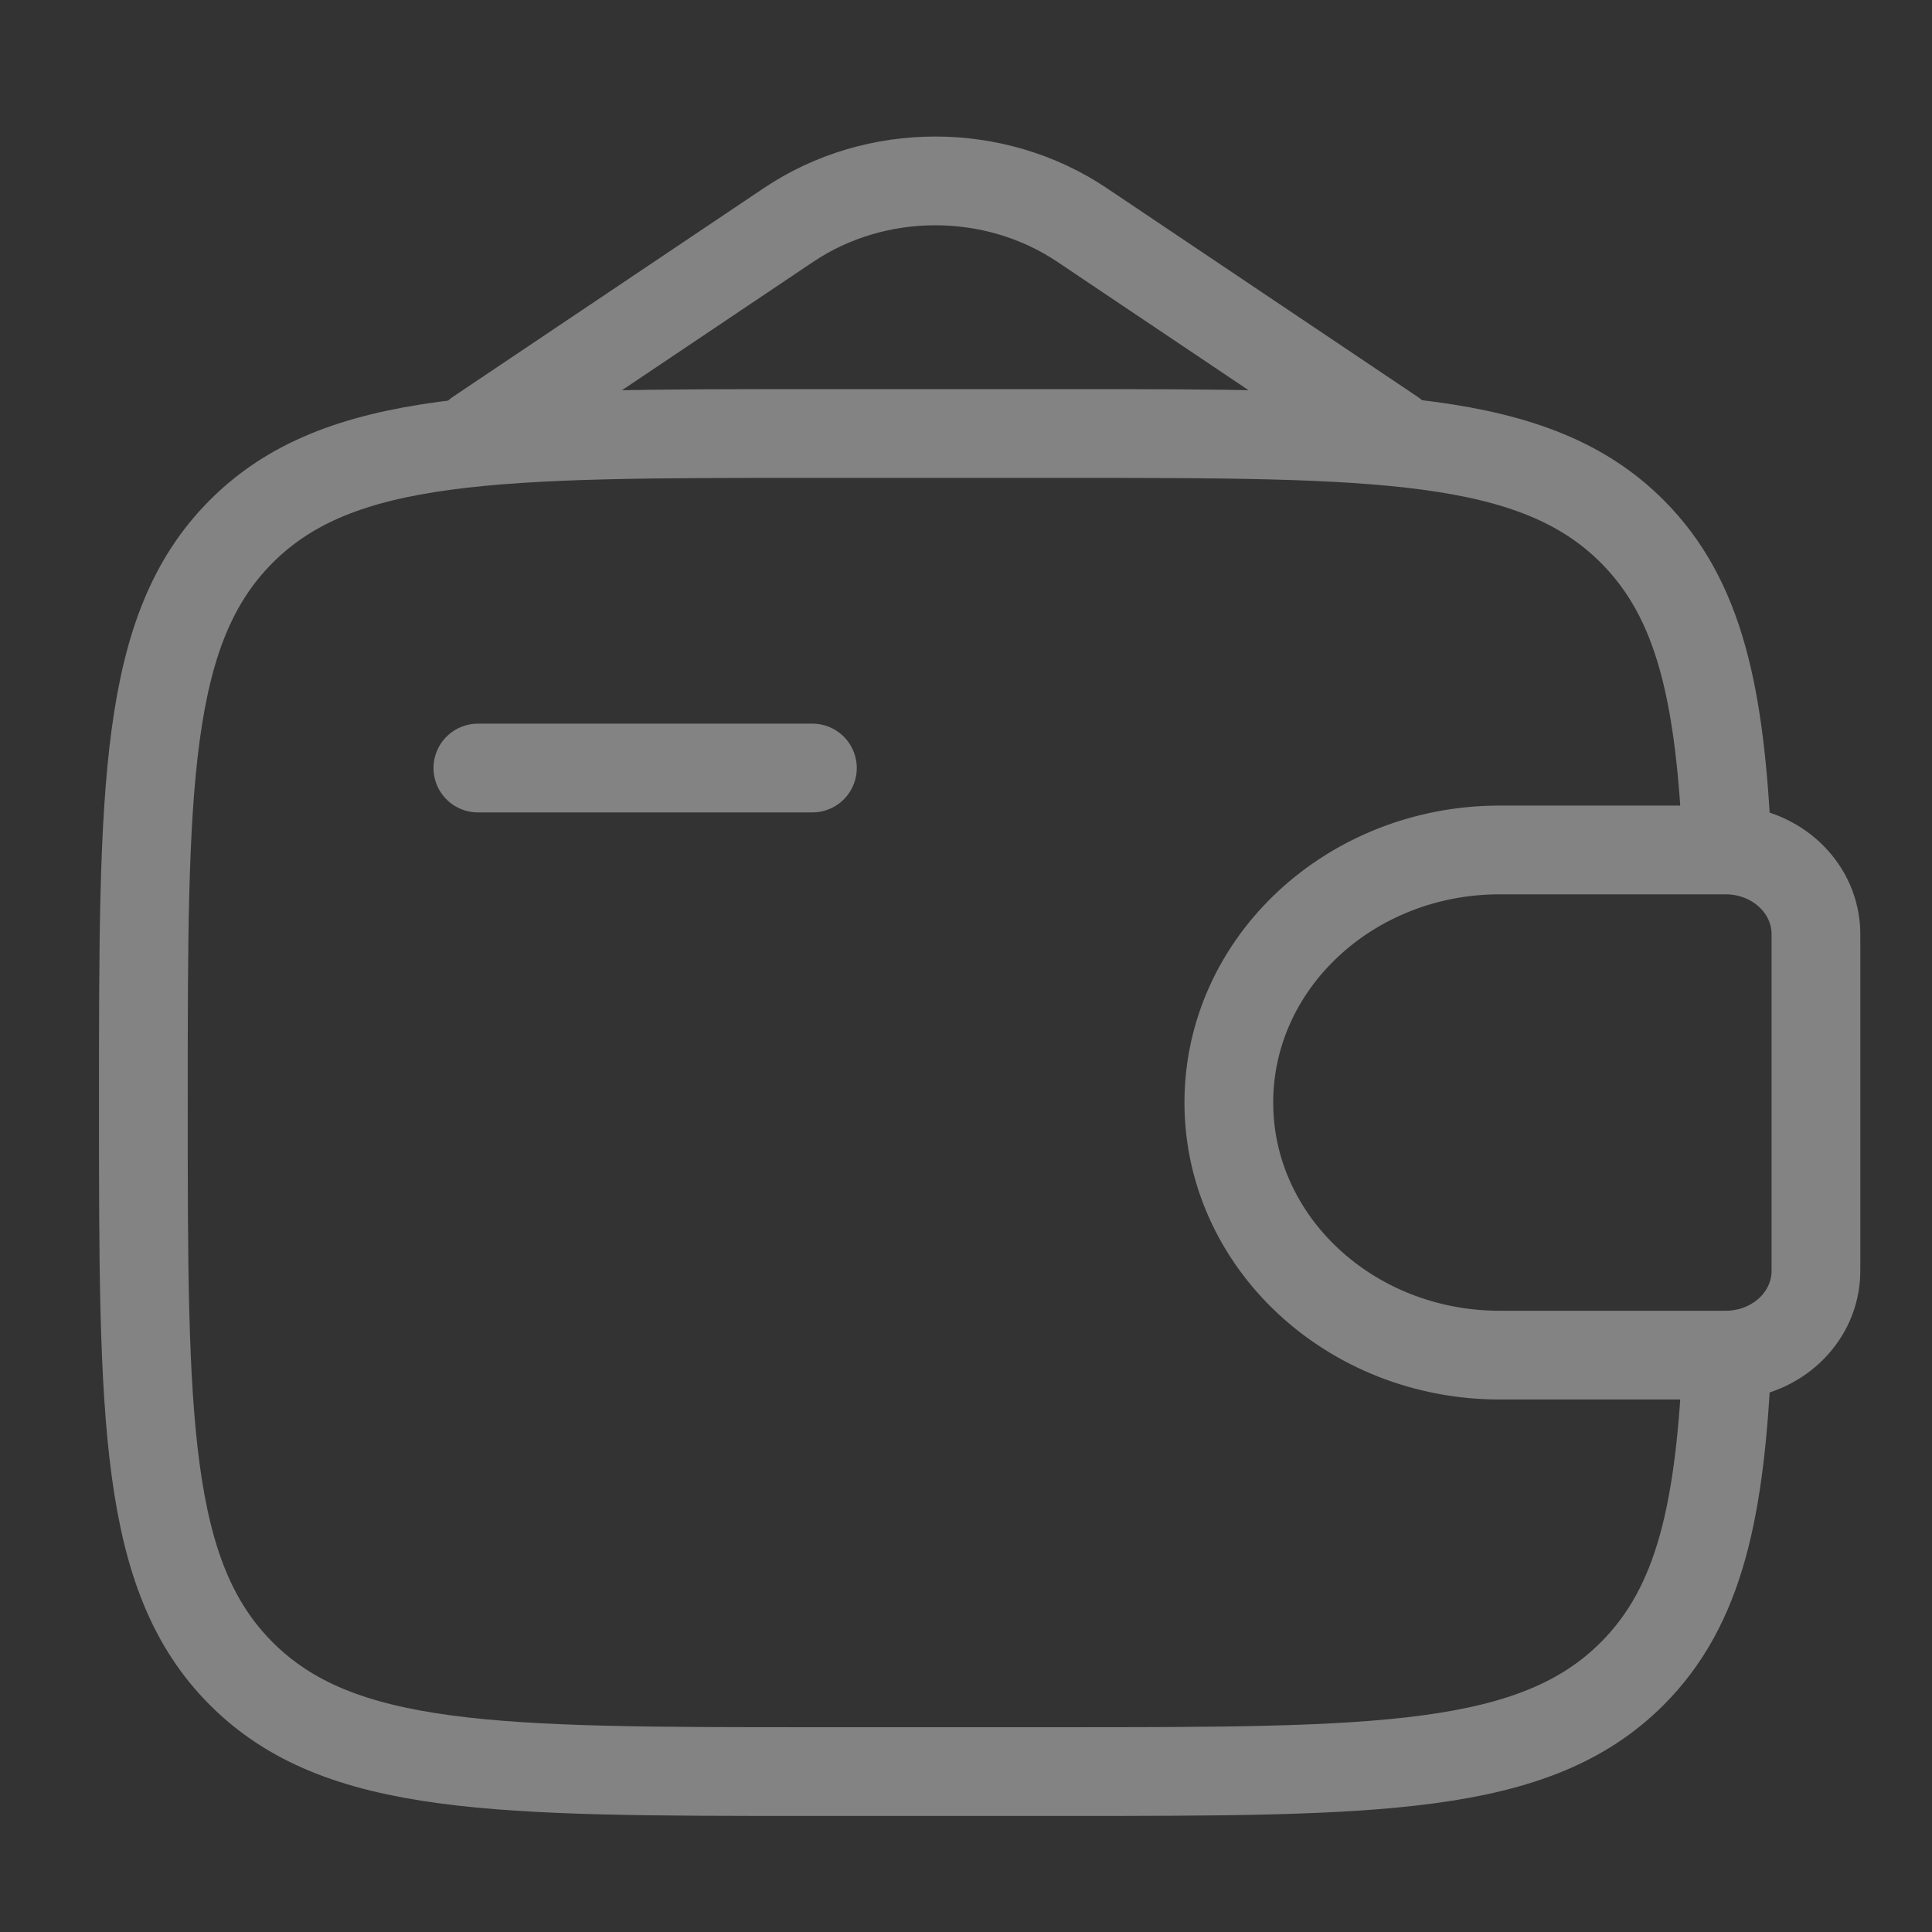
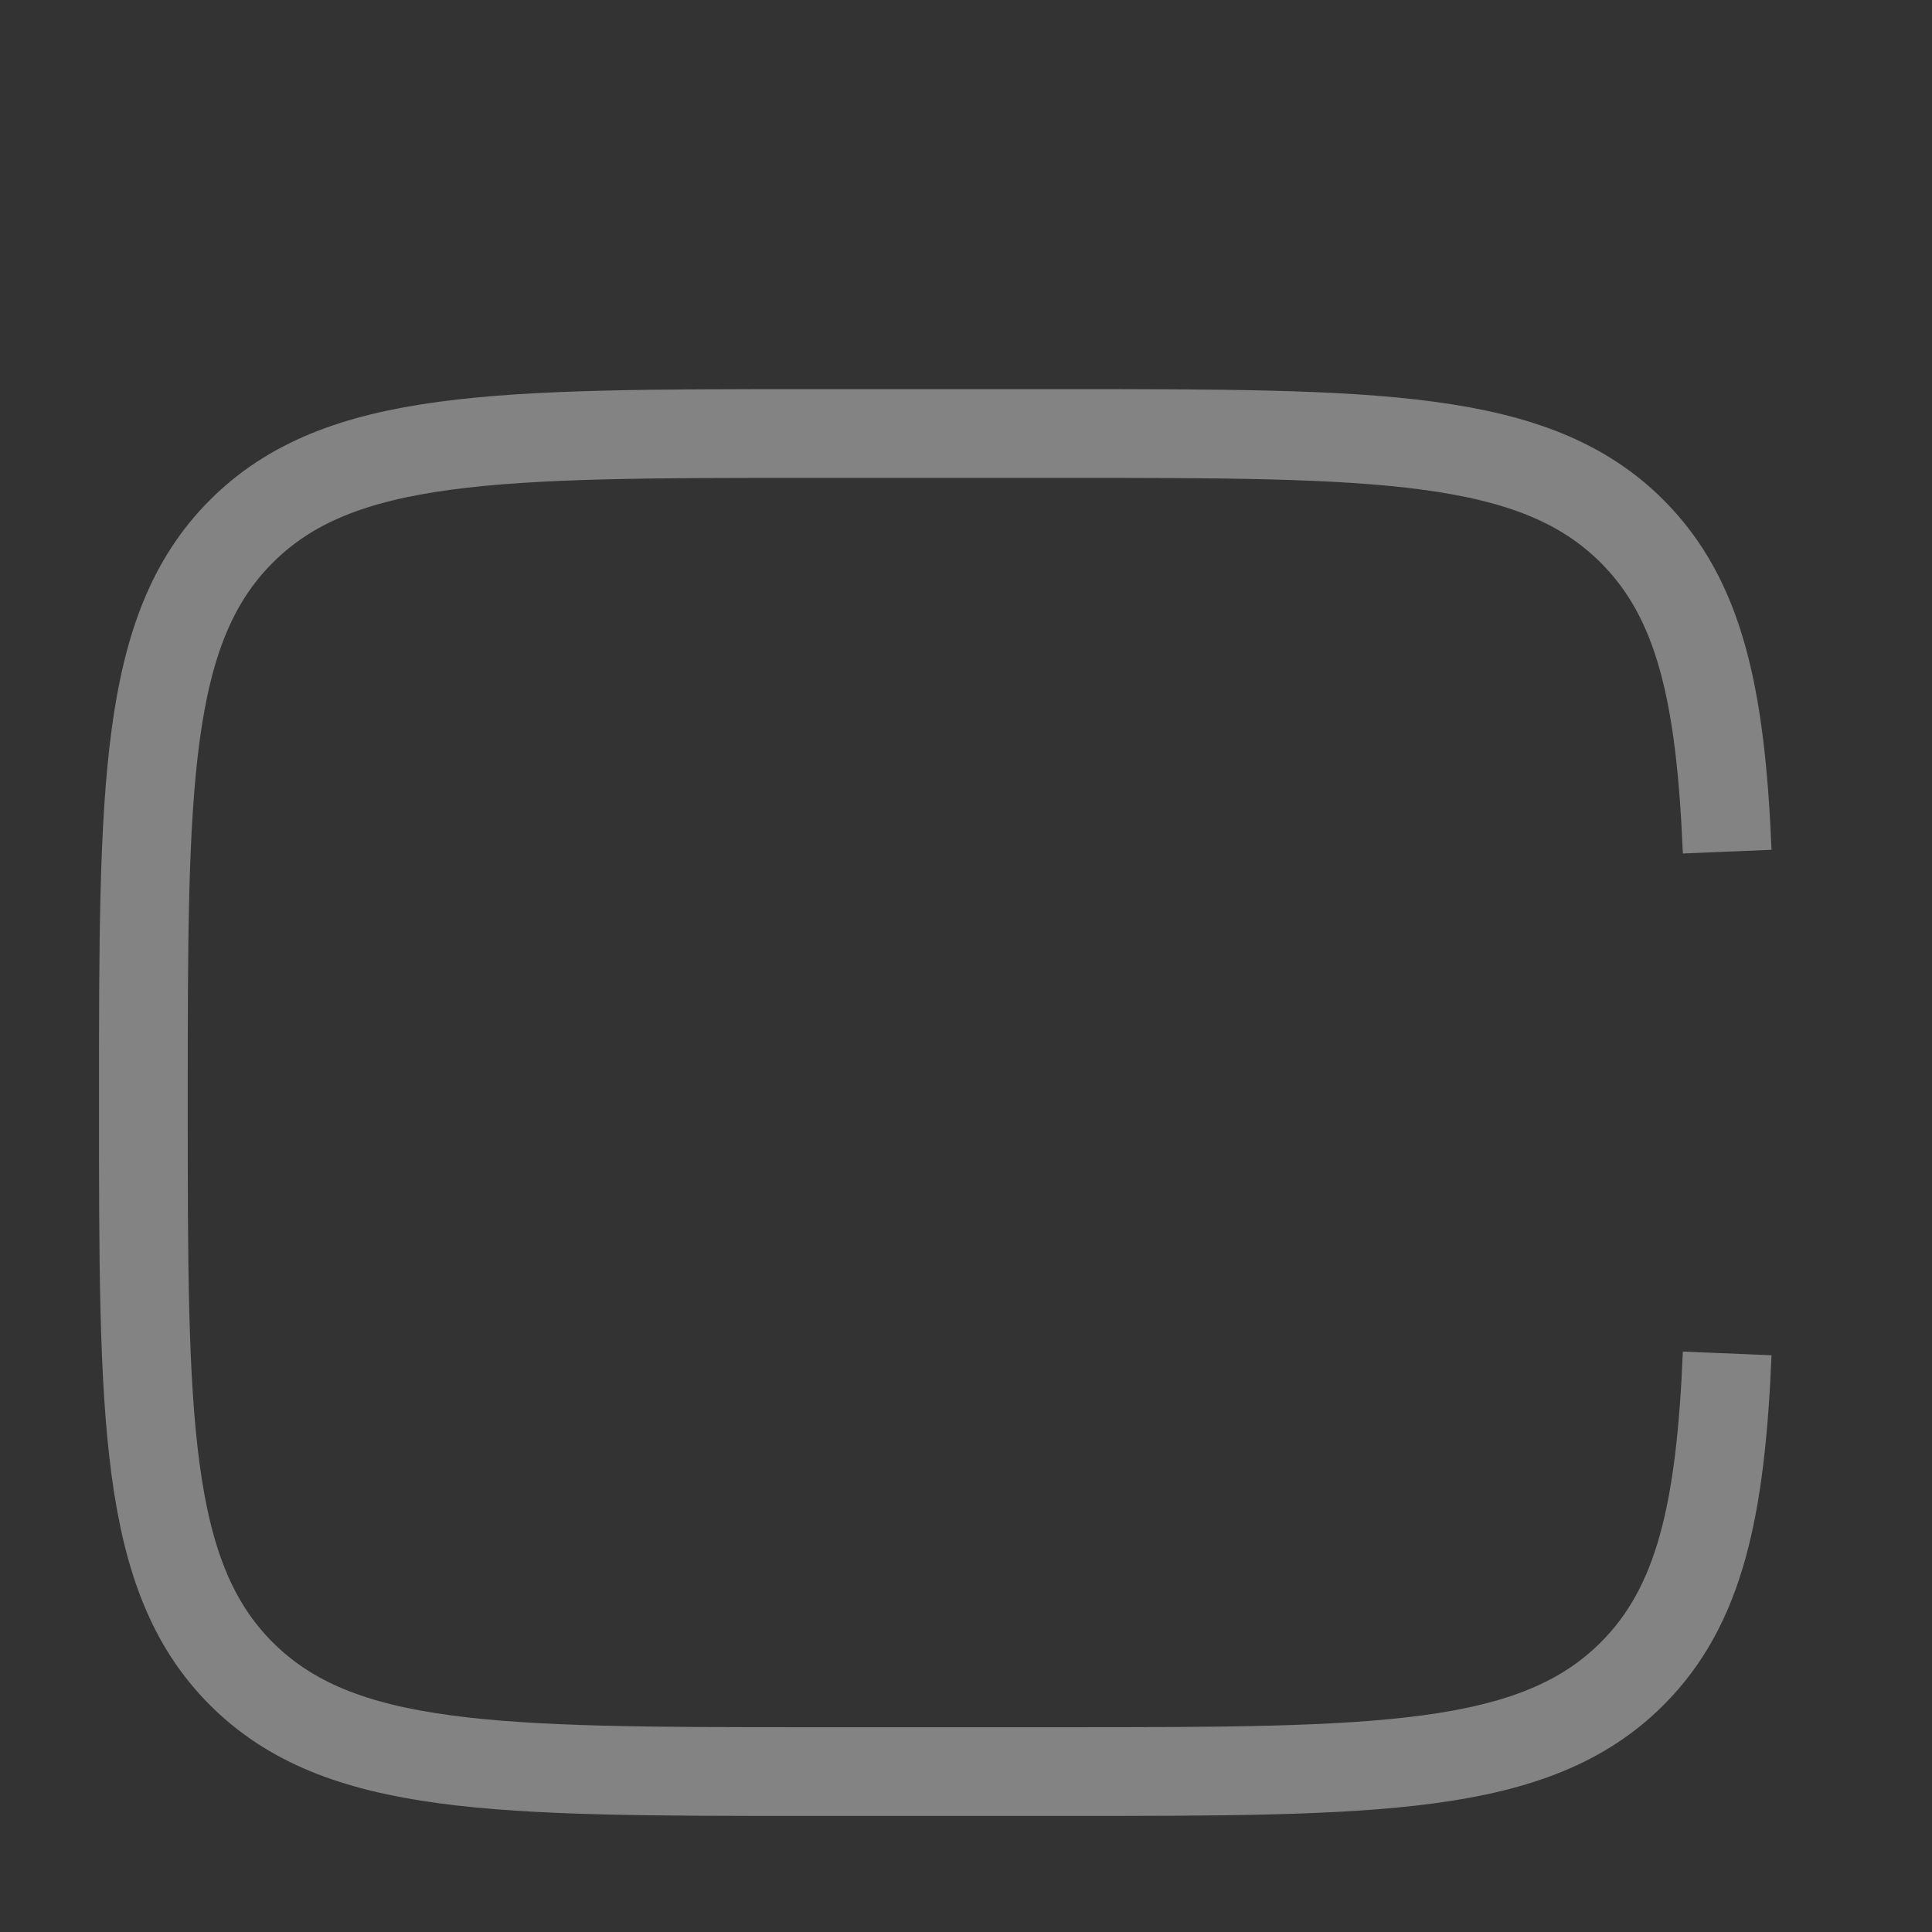
<svg xmlns="http://www.w3.org/2000/svg" width="283" height="283" viewBox="0 0 283 283" fill="none">
  <rect x="0" y="0" width="283" height="283" fill="#333333" stroke="none" />
  <g opacity="0.4">
-     <path d="M70 112.5H119" stroke="#FAFAFA" stroke-width="13" stroke-linecap="round" stroke-linejoin="round" />
-     <path d="M251.666 124.5H219.693C197.771 124.5 180 141.065 180 161.5C180 181.935 197.771 198.5 219.693 198.5H251.666C252.691 198.5 253.202 198.5 253.634 198.474C260.26 198.068 265.537 193.15 265.972 186.973C266 186.57 266 186.093 266 185.139V137.861C266 136.907 266 136.43 265.972 136.027C265.537 129.85 260.26 124.932 253.634 124.526C253.202 124.5 252.691 124.5 251.666 124.5Z" stroke="#FAFAFA" stroke-width="13" />
    <path d="M253 124.75C252.049 101.814 248.983 87.752 239.096 77.852C224.765 63.5 201.697 63.5 155.564 63.5H118.864C72.731 63.5 49.664 63.5 35.332 77.852C21 92.204 21 115.303 21 161.5C21 207.697 21 230.797 35.332 245.148C49.664 259.5 72.731 259.5 118.864 259.5H155.564C201.697 259.5 224.765 259.5 239.096 245.148C248.983 235.249 252.049 221.186 253 198.25" stroke="#FAFAFA" stroke-width="13" />
-     <path d="M70 63.5L115.505 32.952C128.319 24.349 145.681 24.349 158.495 32.952L204 63.5" stroke="#FAFAFA" stroke-width="13" stroke-linecap="round" />
  </g>
</svg>